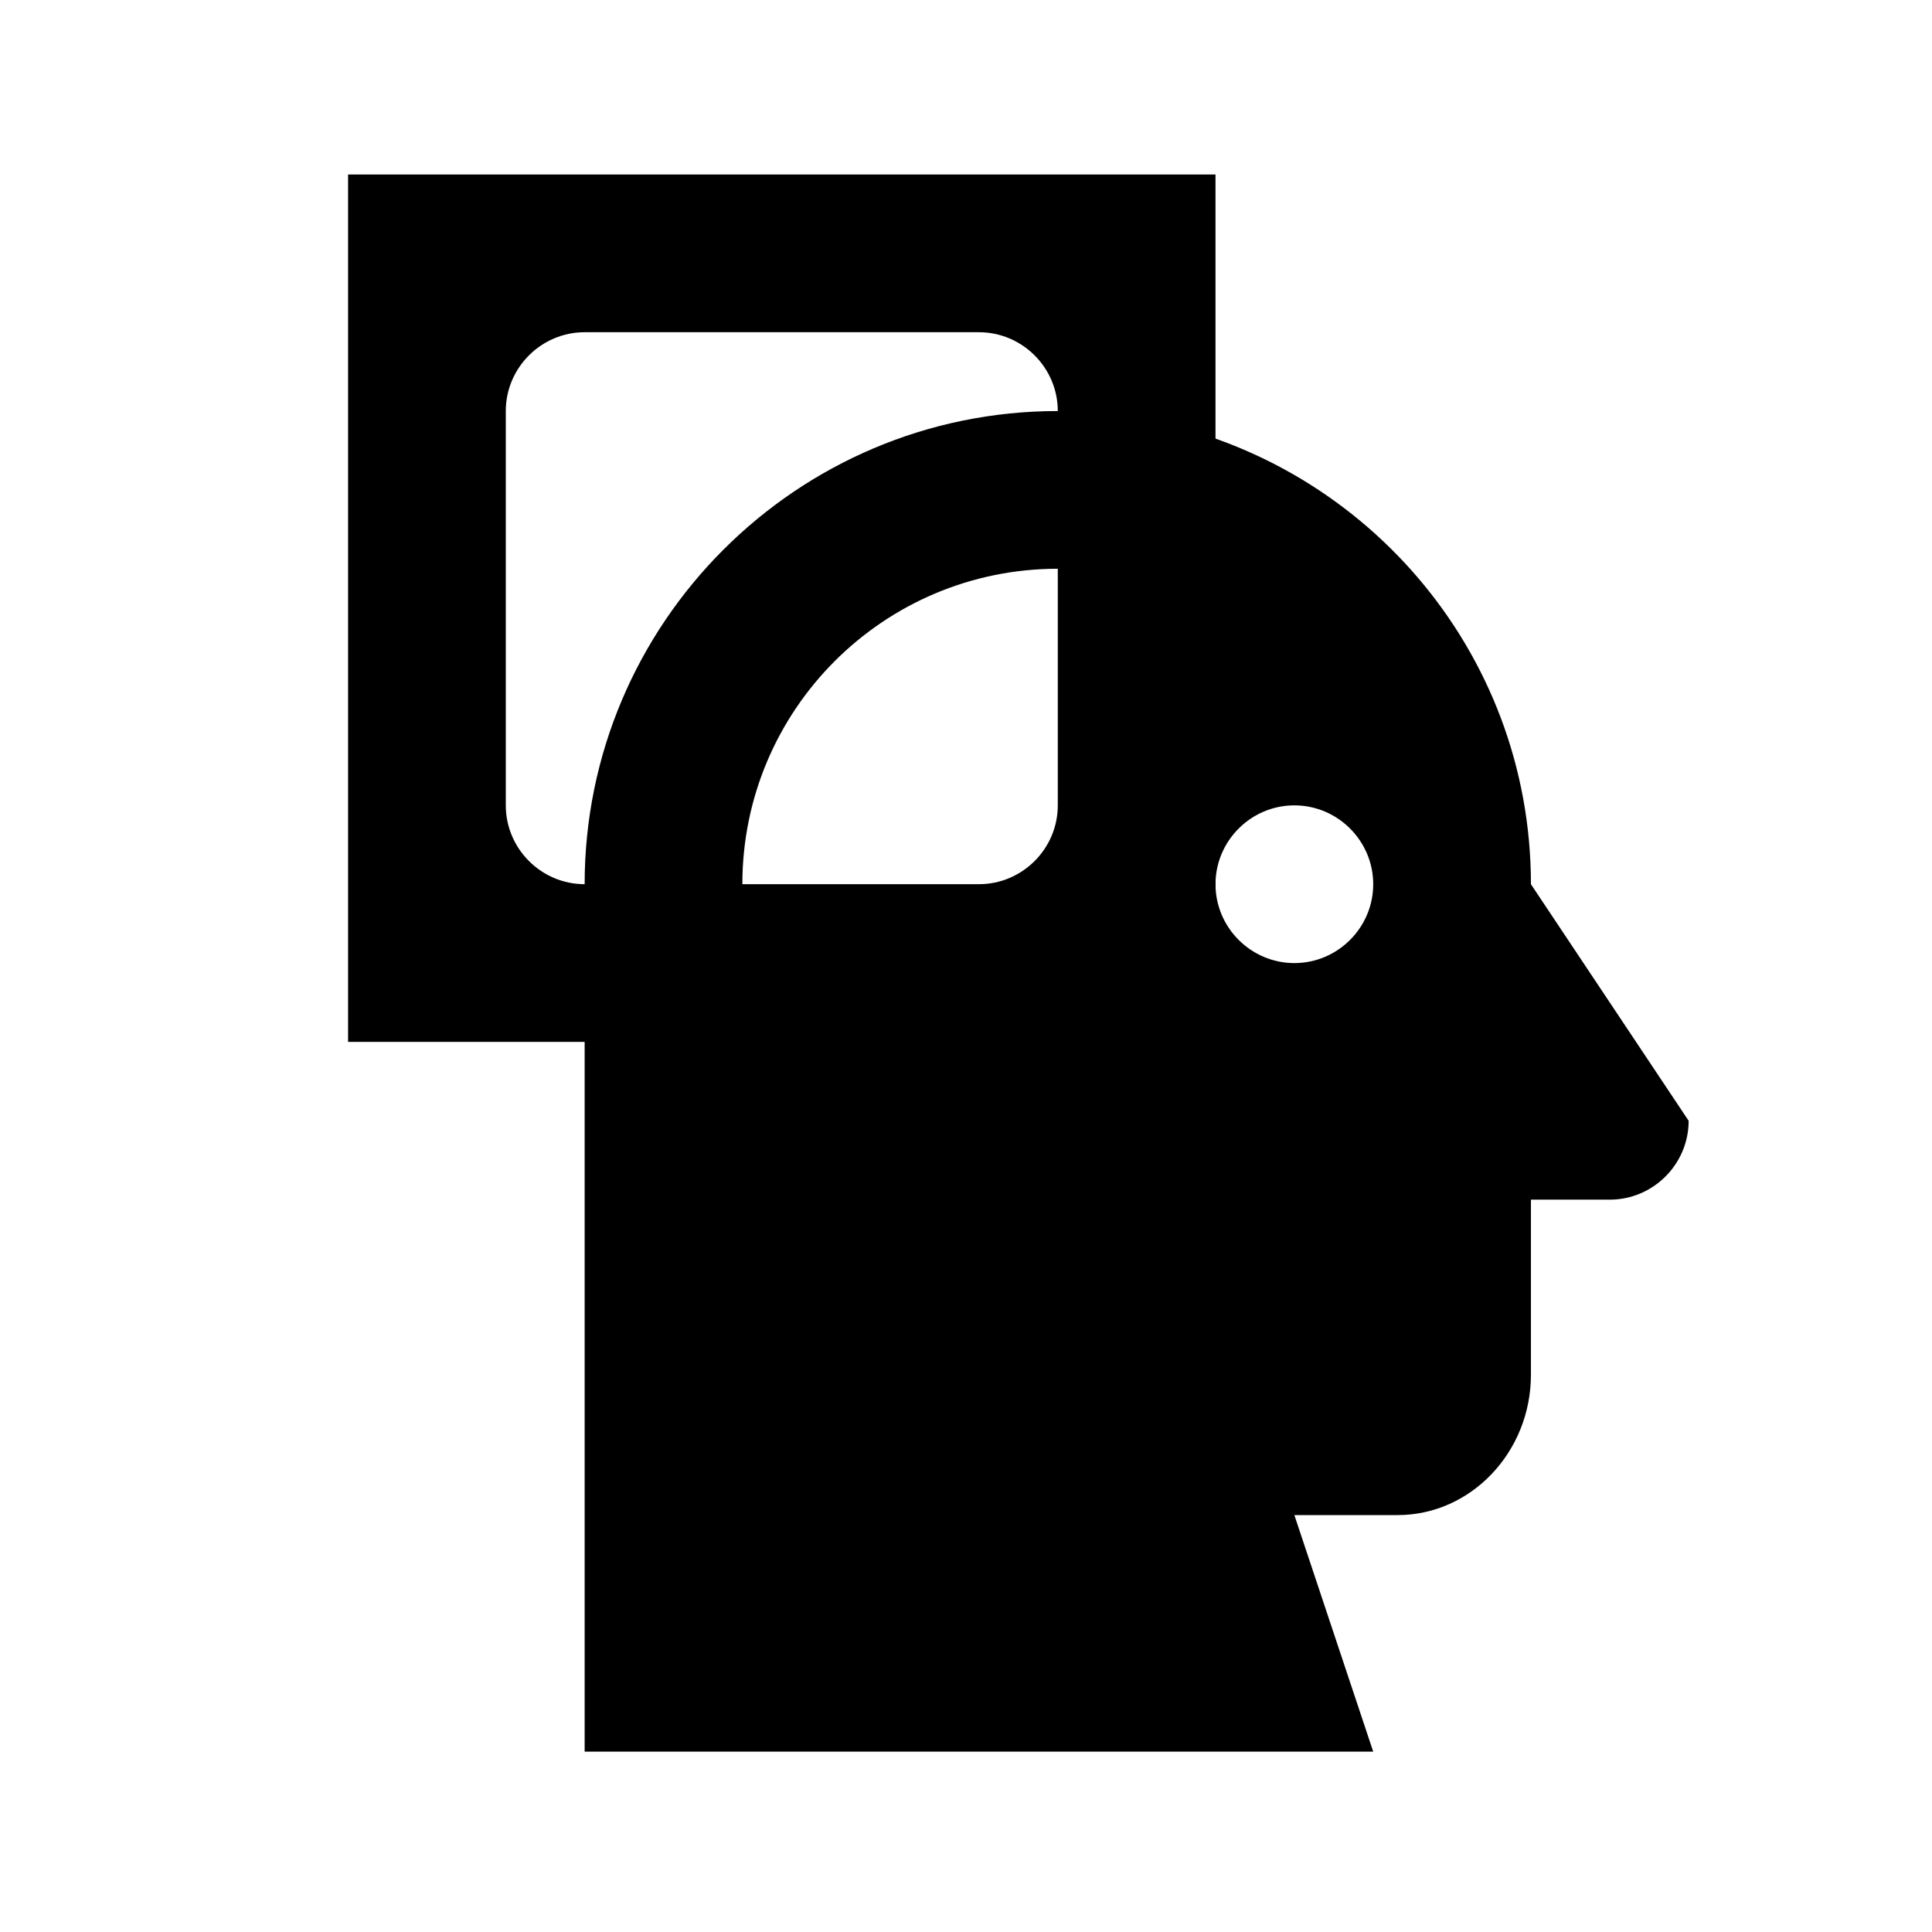
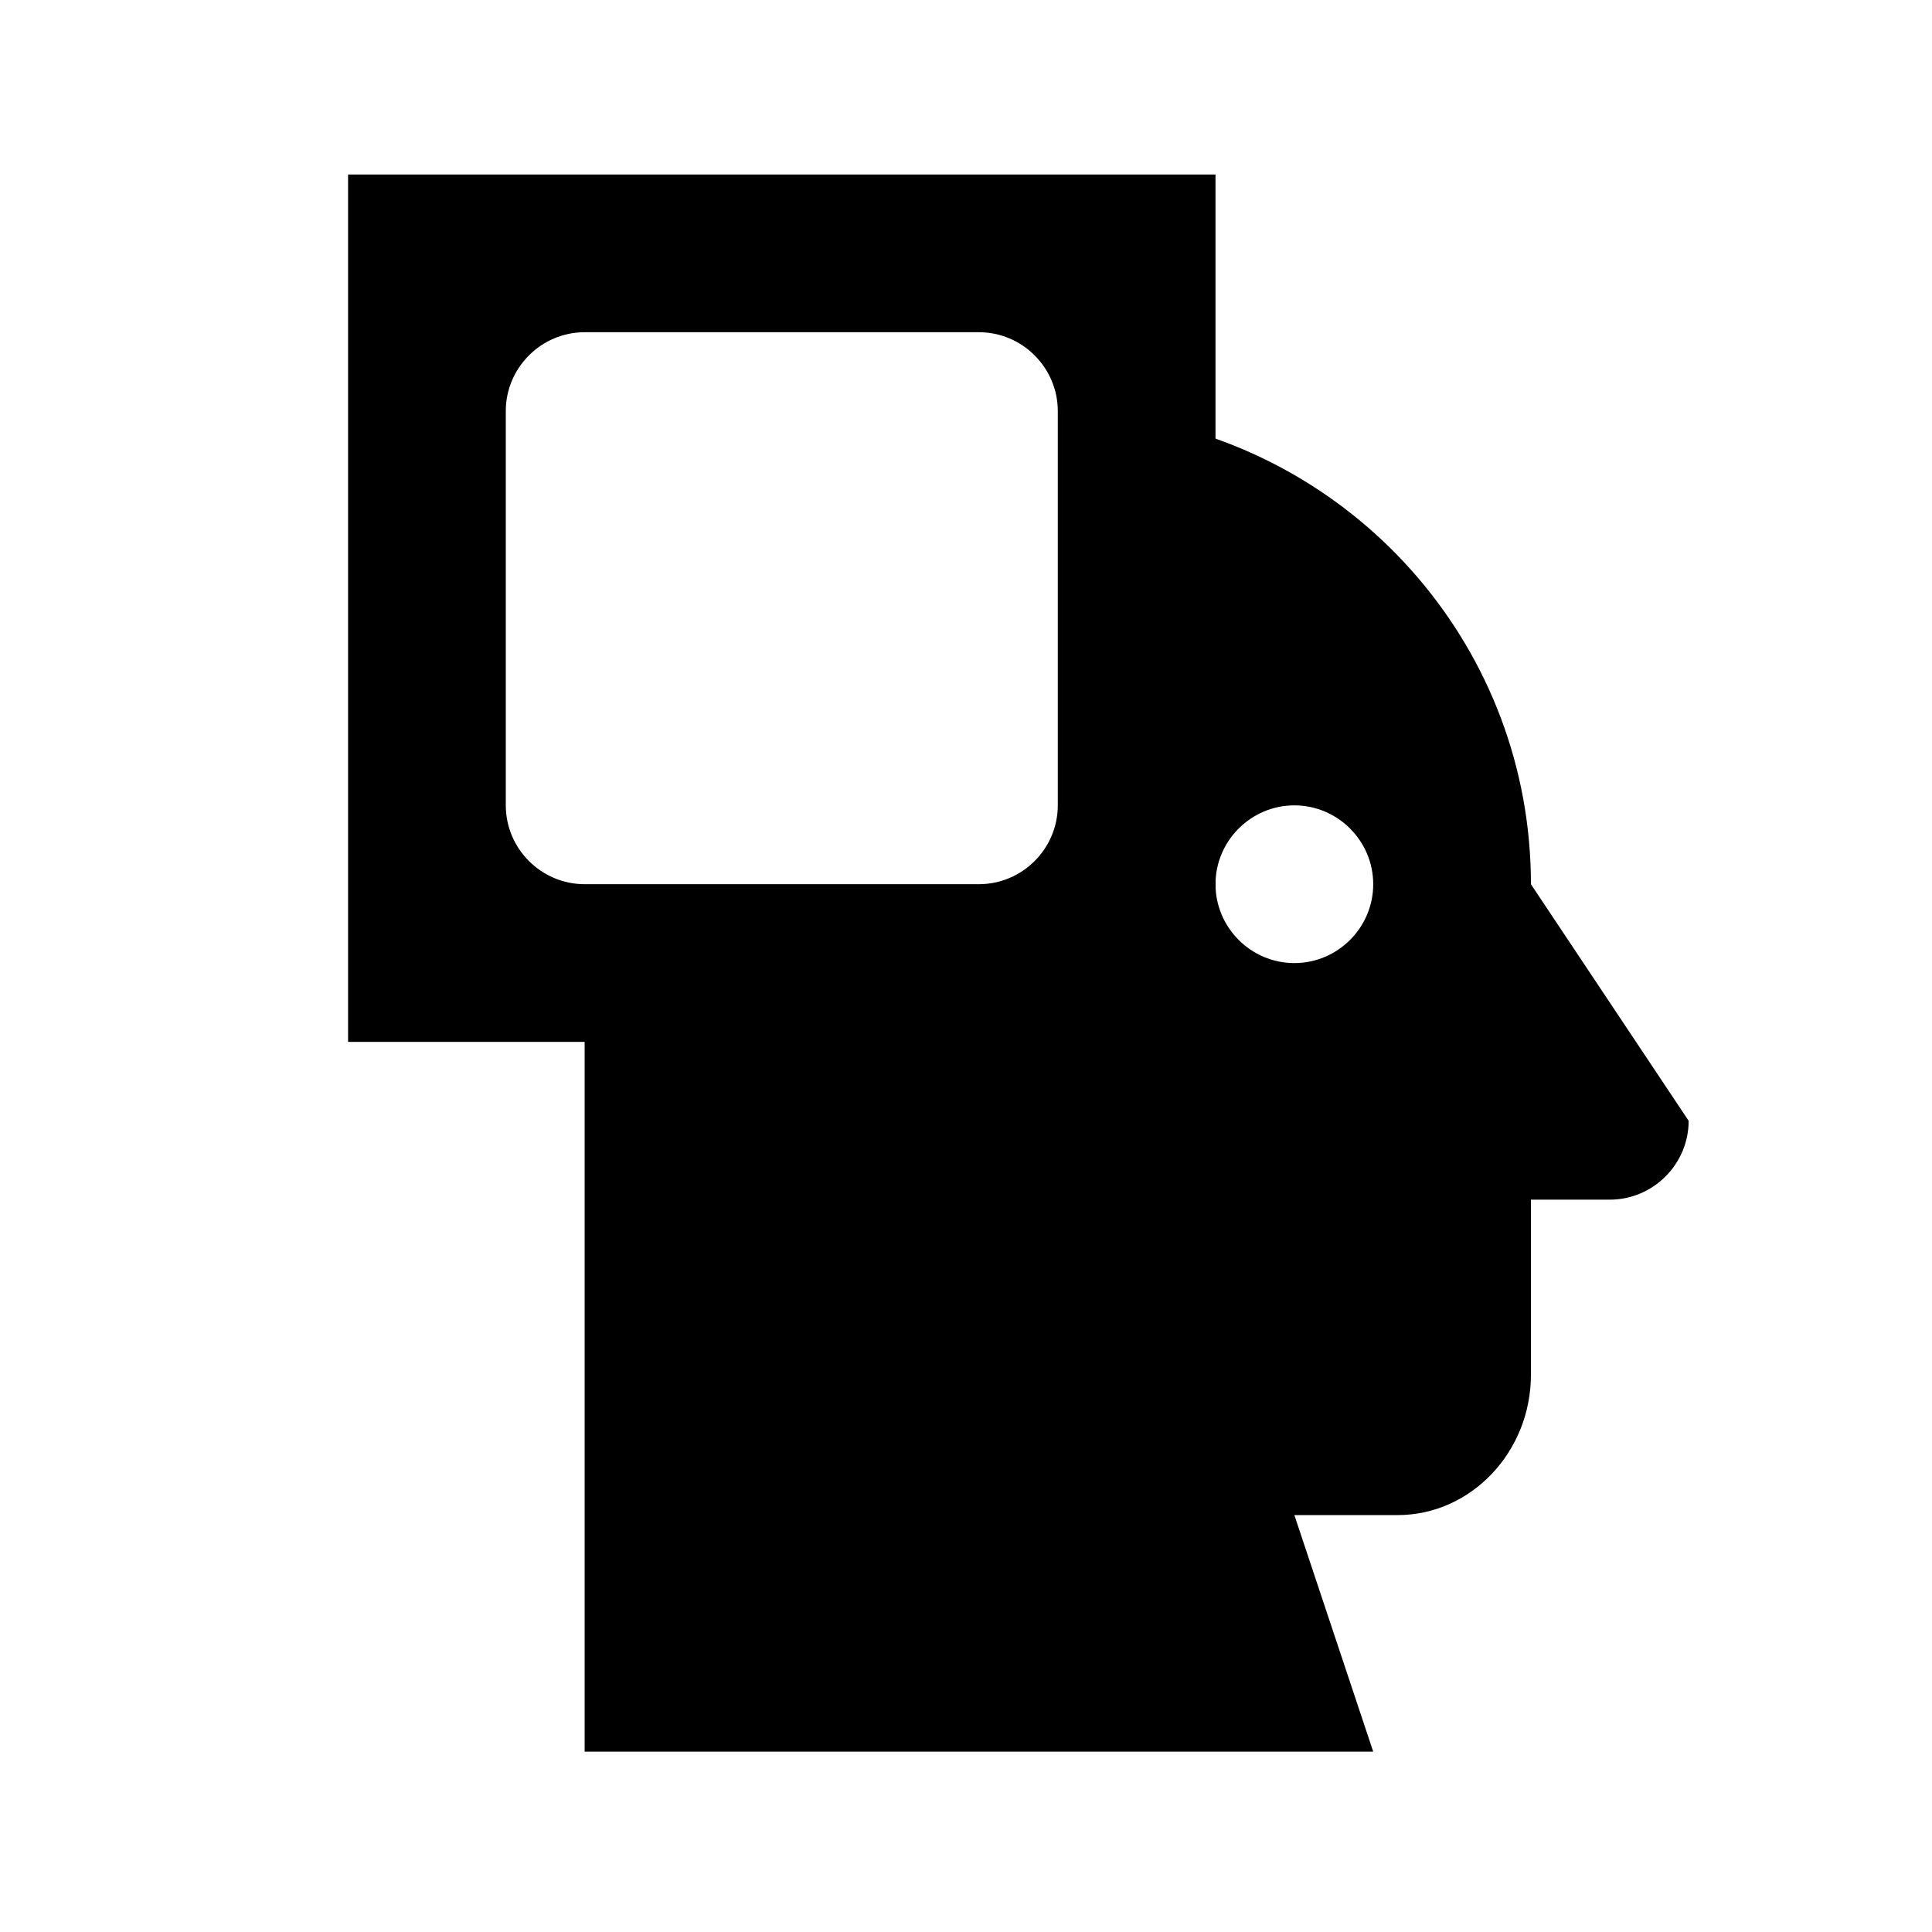
<svg xmlns="http://www.w3.org/2000/svg" width="49" height="49" viewBox="0 0 49 49" fill="none">
-   <path d="M26.828 10.425C20.208 10.425 14.828 15.806 14.828 22.425V24.425H18.828V22.425C18.828 18.006 22.408 14.425 26.828 14.425H28.828V10.425H26.828Z" fill="black" />
  <path d="M38.828 22.426C38.828 16.486 34.508 11.566 28.828 10.606V24.426H14.828V44.426H34.828L32.828 38.426H35.448C37.308 38.426 38.828 36.826 38.828 34.866V30.426H40.828C41.928 30.426 42.828 29.526 42.828 28.426L38.828 22.426ZM32.828 24.426C31.728 24.426 30.828 23.526 30.828 22.426C30.828 21.326 31.728 20.426 32.828 20.426C33.928 20.426 34.828 21.326 34.828 22.426C34.828 23.526 33.928 24.426 32.828 24.426Z" fill="black" />
  <path d="M30.828 26.425H8.828V4.426H30.828V26.425ZM14.828 22.425H24.828C25.928 22.425 26.828 21.526 26.828 20.425V10.425C26.828 9.326 25.928 8.426 24.828 8.426H14.828C13.728 8.426 12.828 9.326 12.828 10.425V20.425C12.828 21.526 13.728 22.425 14.828 22.425Z" fill="black" />
</svg>